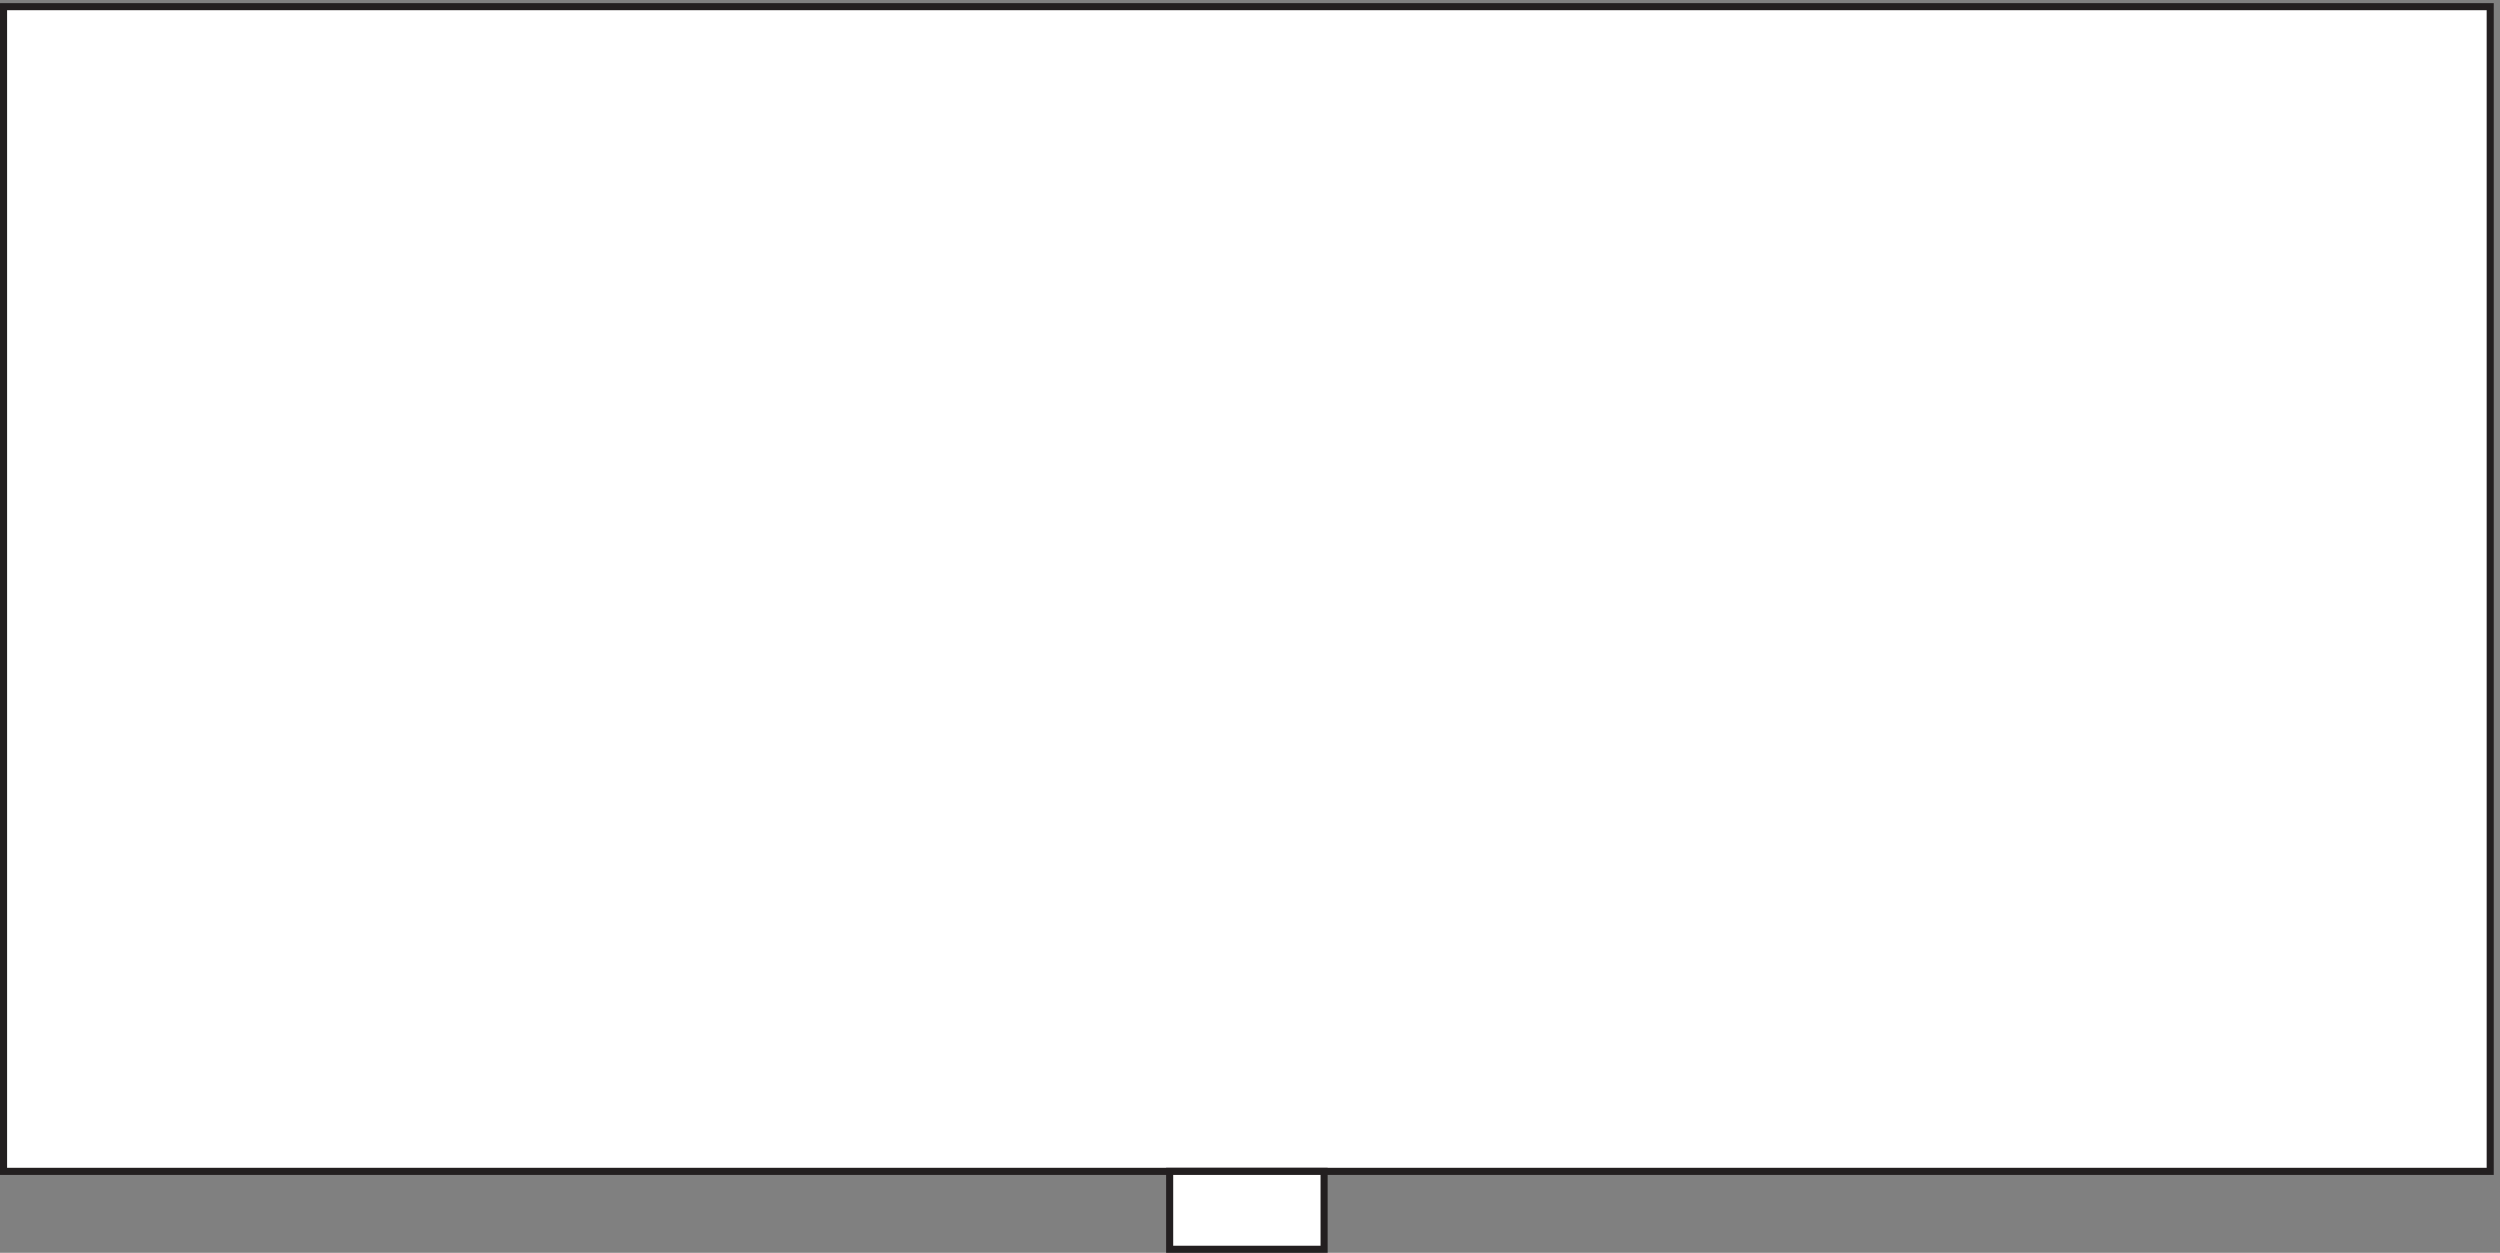
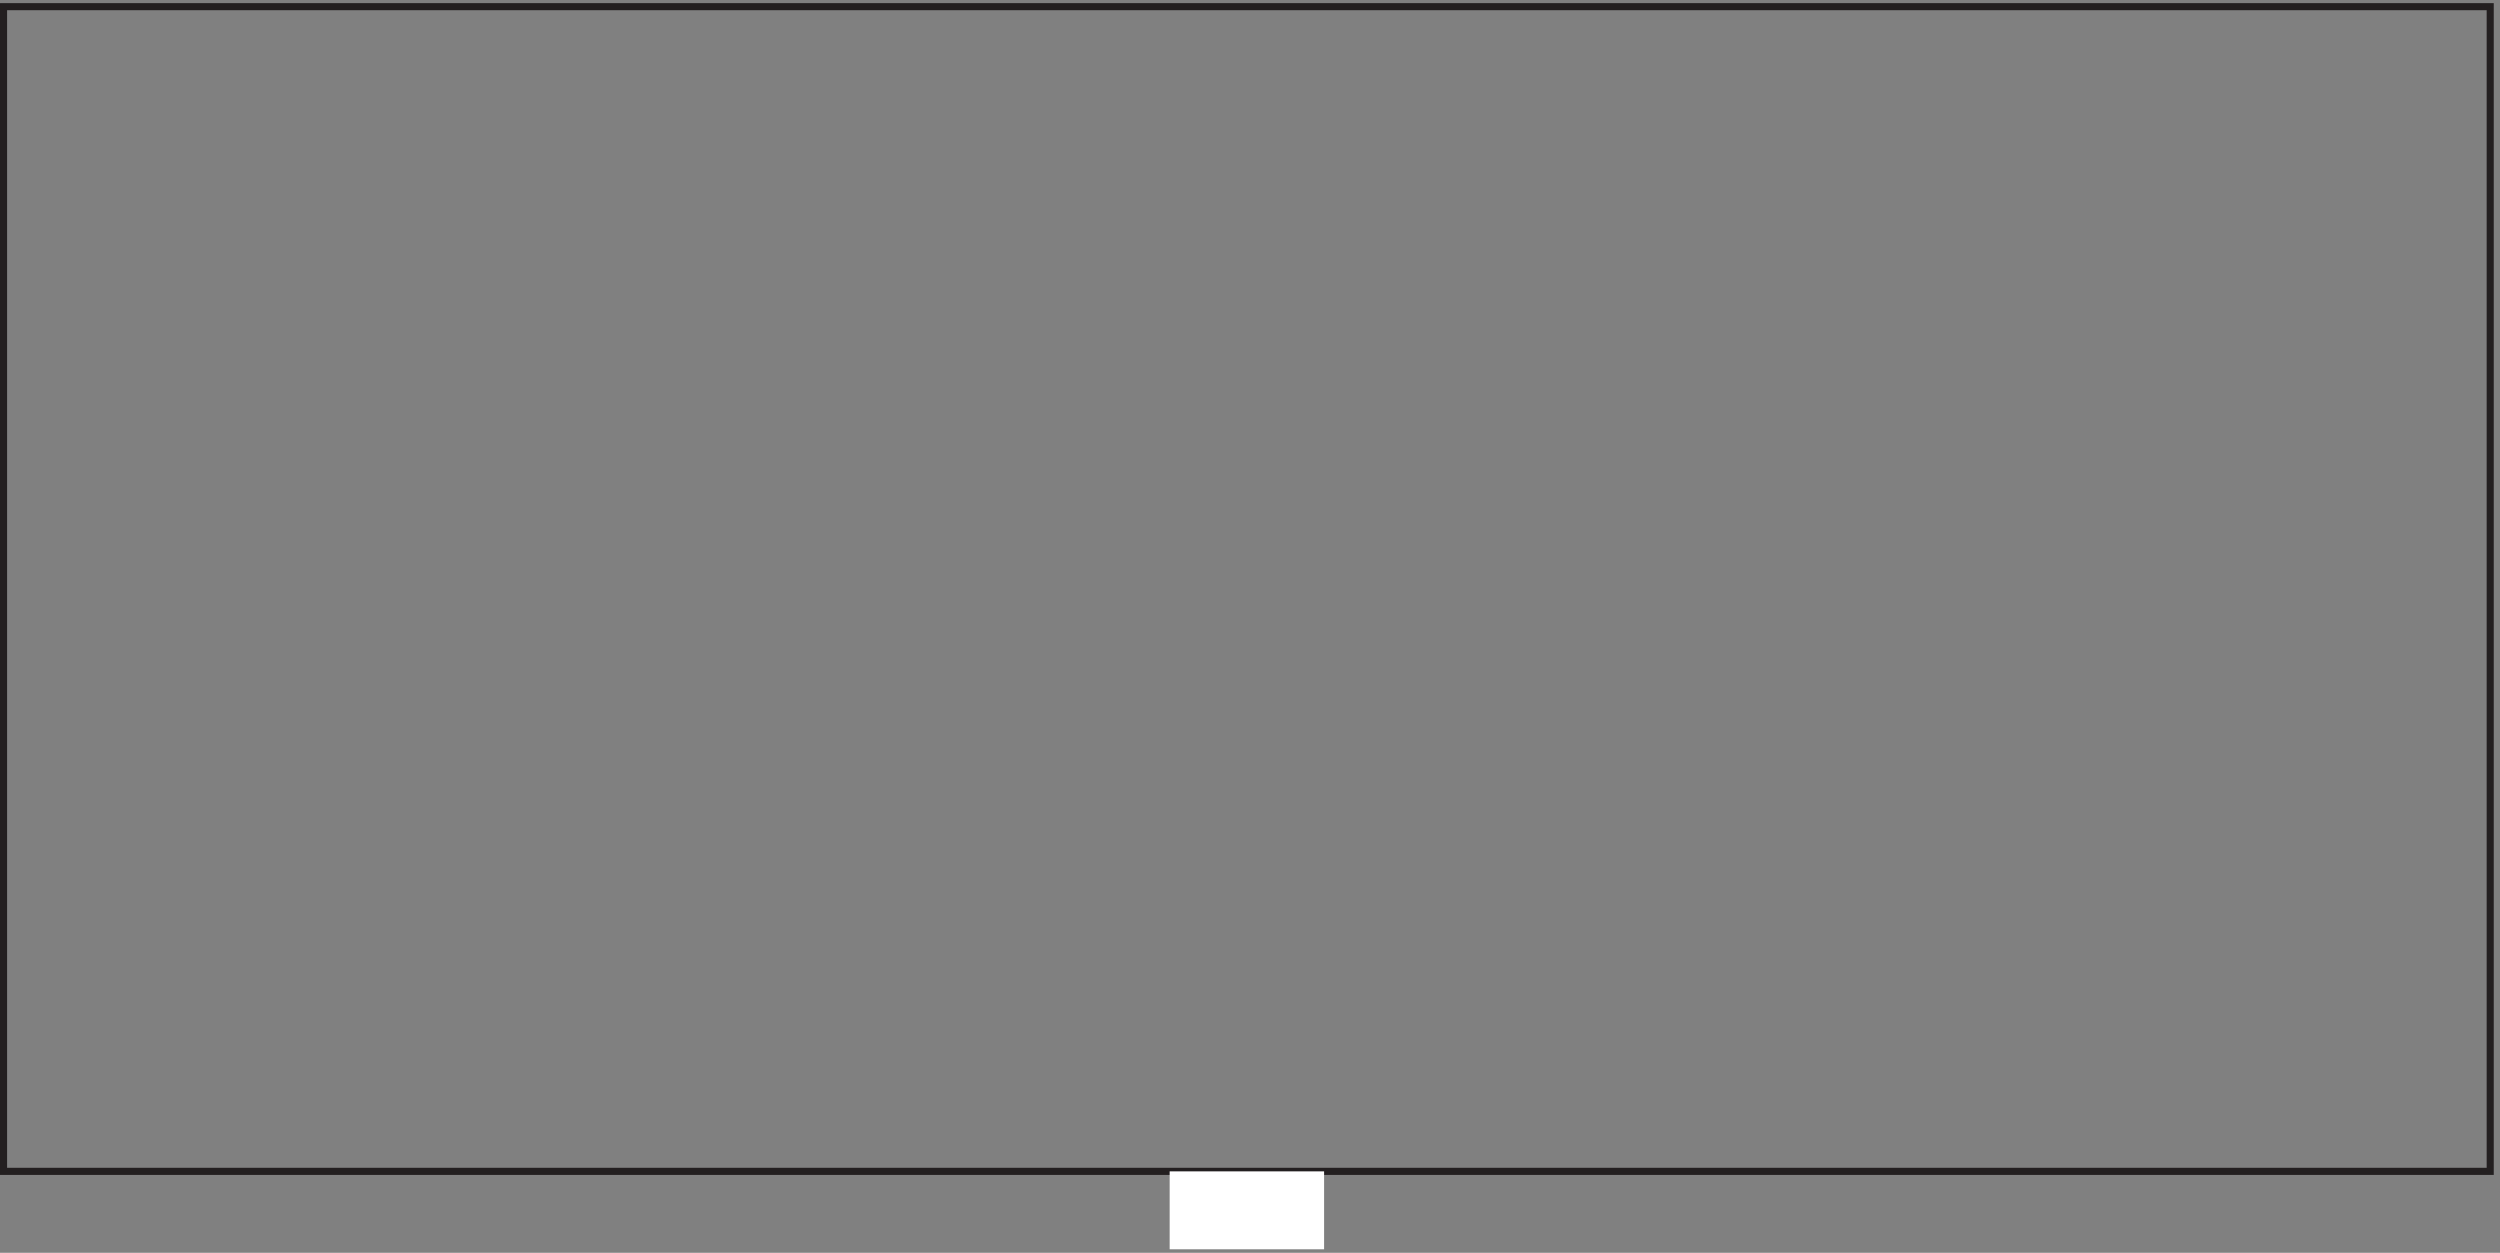
<svg xmlns="http://www.w3.org/2000/svg" xml:space="preserve" width="352" height="176.399">
  <rect width="100%" height="100%" fill="#808080" stroke="none" />
-   <path d="M3.332 1318.66H2635.83v-1233H3.332v1233" style="fill:#fff;fill-opacity:1;fill-rule:evenodd;stroke:none" transform="matrix(.133 0 0 -.133 .056 176.321)" />
+   <path d="M3.332 1318.66H2635.83v-1233v1233" style="fill:#fff;fill-opacity:1;fill-rule:evenodd;stroke:none" transform="matrix(.133 0 0 -.133 .056 176.321)" />
  <path d="M3.332 1318.66H2635.83v-1233H3.332Z" style="fill:none;stroke:#231f20;stroke-width:7.5;stroke-linecap:butt;stroke-linejoin:miter;stroke-miterlimit:10;stroke-dasharray:none;stroke-opacity:1" transform="matrix(.133 0 0 -.133 .056 176.321)" />
  <path d="M1237.83 3.164h163.5v82.5h-163.5z" style="fill:#fff;fill-opacity:1;fill-rule:evenodd;stroke:none" transform="matrix(.133 0 0 -.133 .056 176.321)" />
-   <path d="M1237.83 3.164h163.5v82.5h-163.5z" style="fill:none;stroke:#231f20;stroke-width:7.5;stroke-linecap:butt;stroke-linejoin:miter;stroke-miterlimit:10;stroke-dasharray:none;stroke-opacity:1" transform="matrix(.133 0 0 -.133 .056 176.321)" />
</svg>